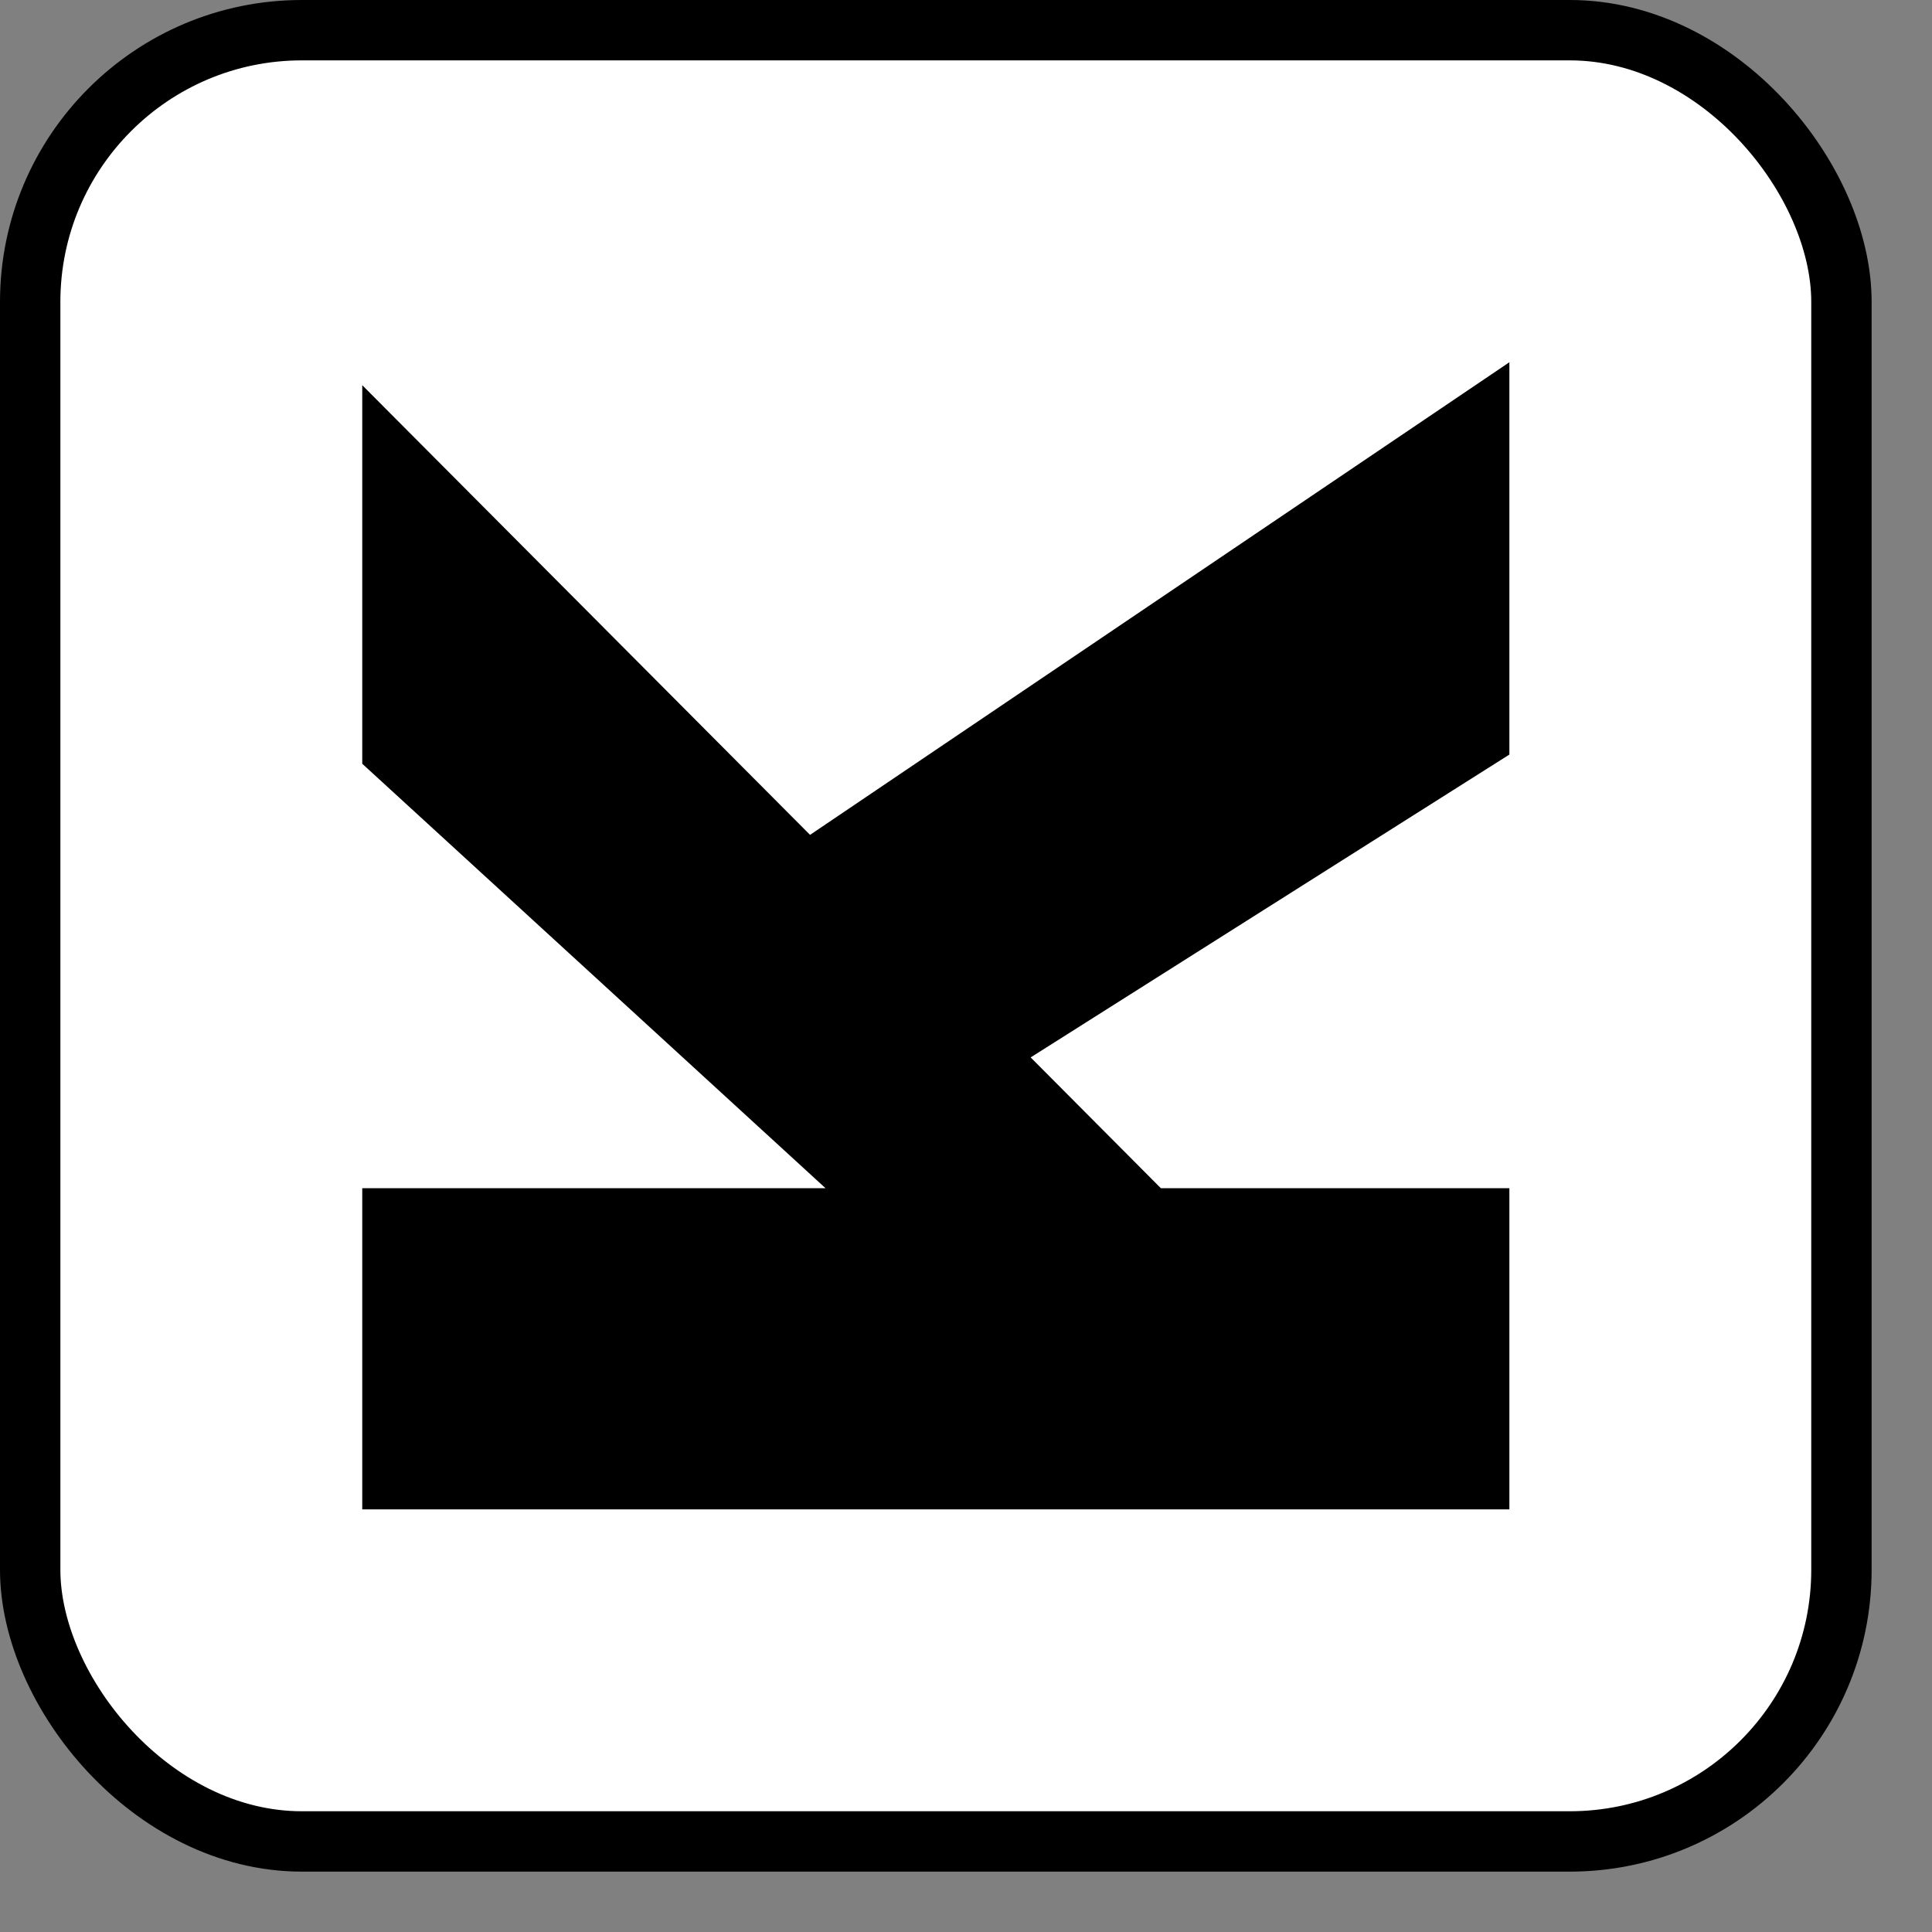
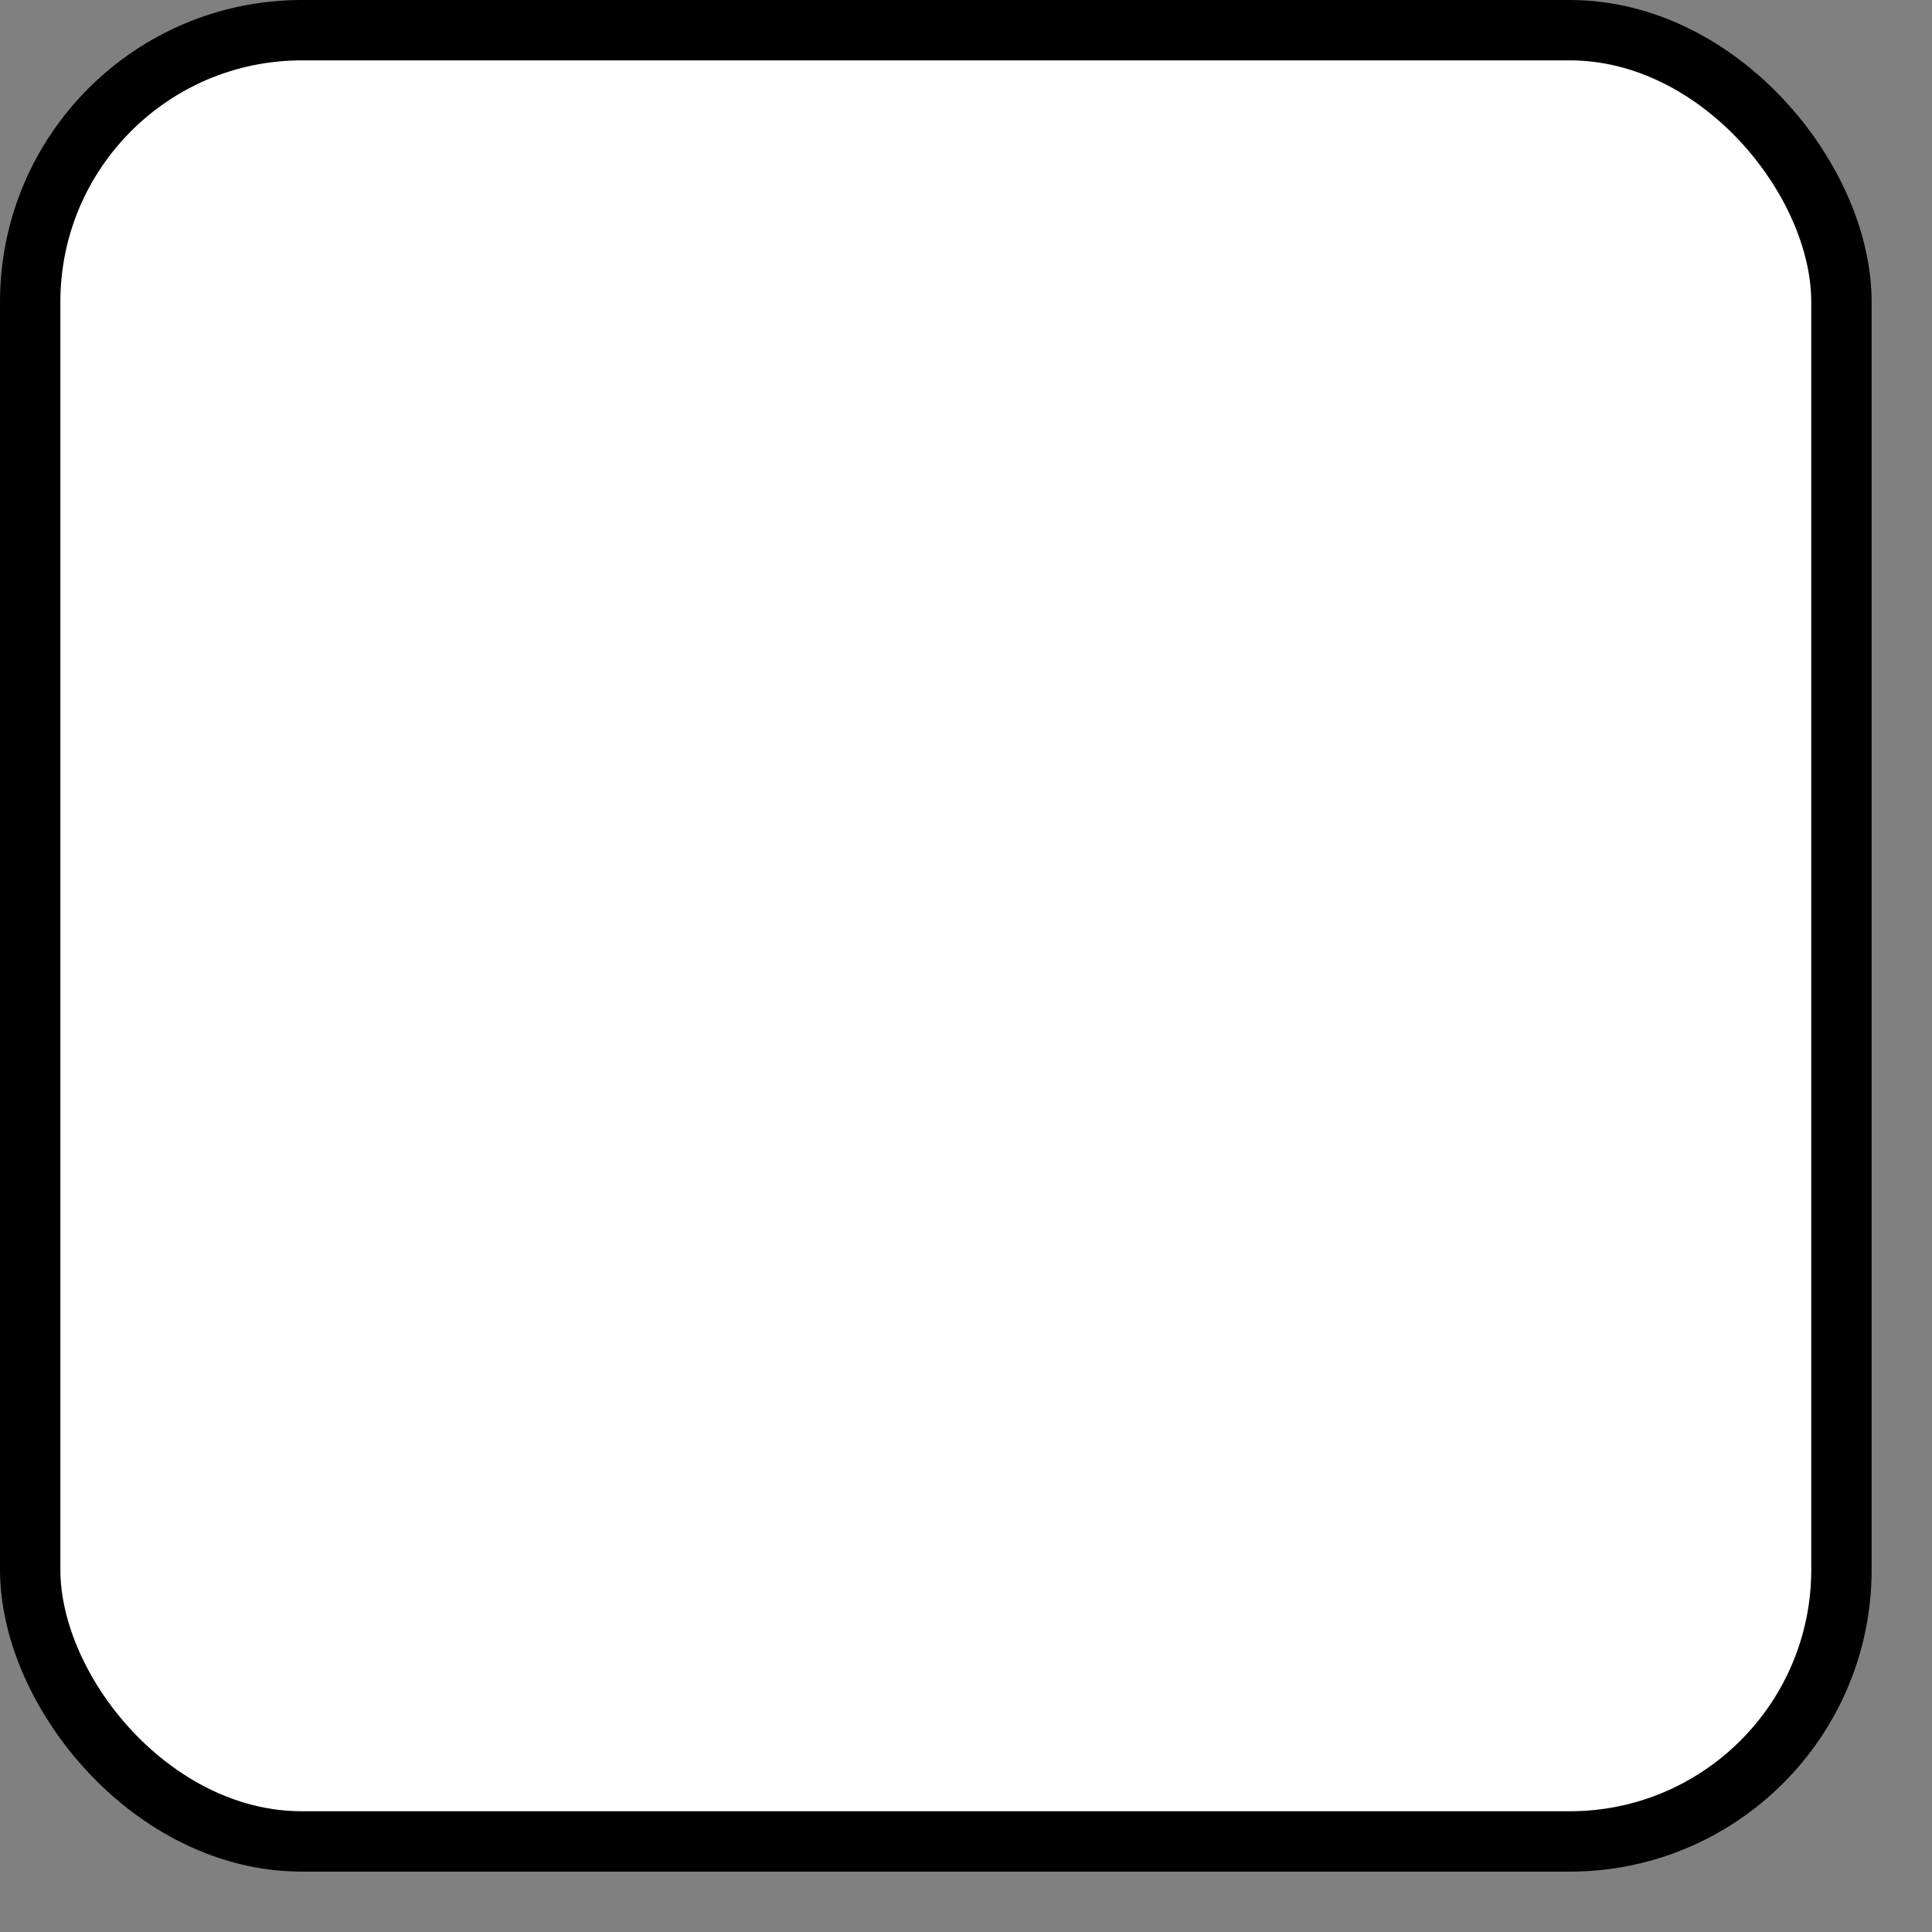
<svg xmlns="http://www.w3.org/2000/svg" width="32" height="32" viewBox="0 0 32 32" fill="none">
  <rect x="0" y="0" width="32" height="32" fill="#808080" stroke="none" />
  <rect x="0.5" y="0.5" width="30" height="30" rx="4.5" fill="white" stroke="black" />
-   <path d="M25 25L6 25L6 19.68H13.673L6 12.65L6 6.38L13.417 13.828L25 6L25 12.498L17.071 17.514L19.227 19.68H25V25Z" fill="black" />
</svg>